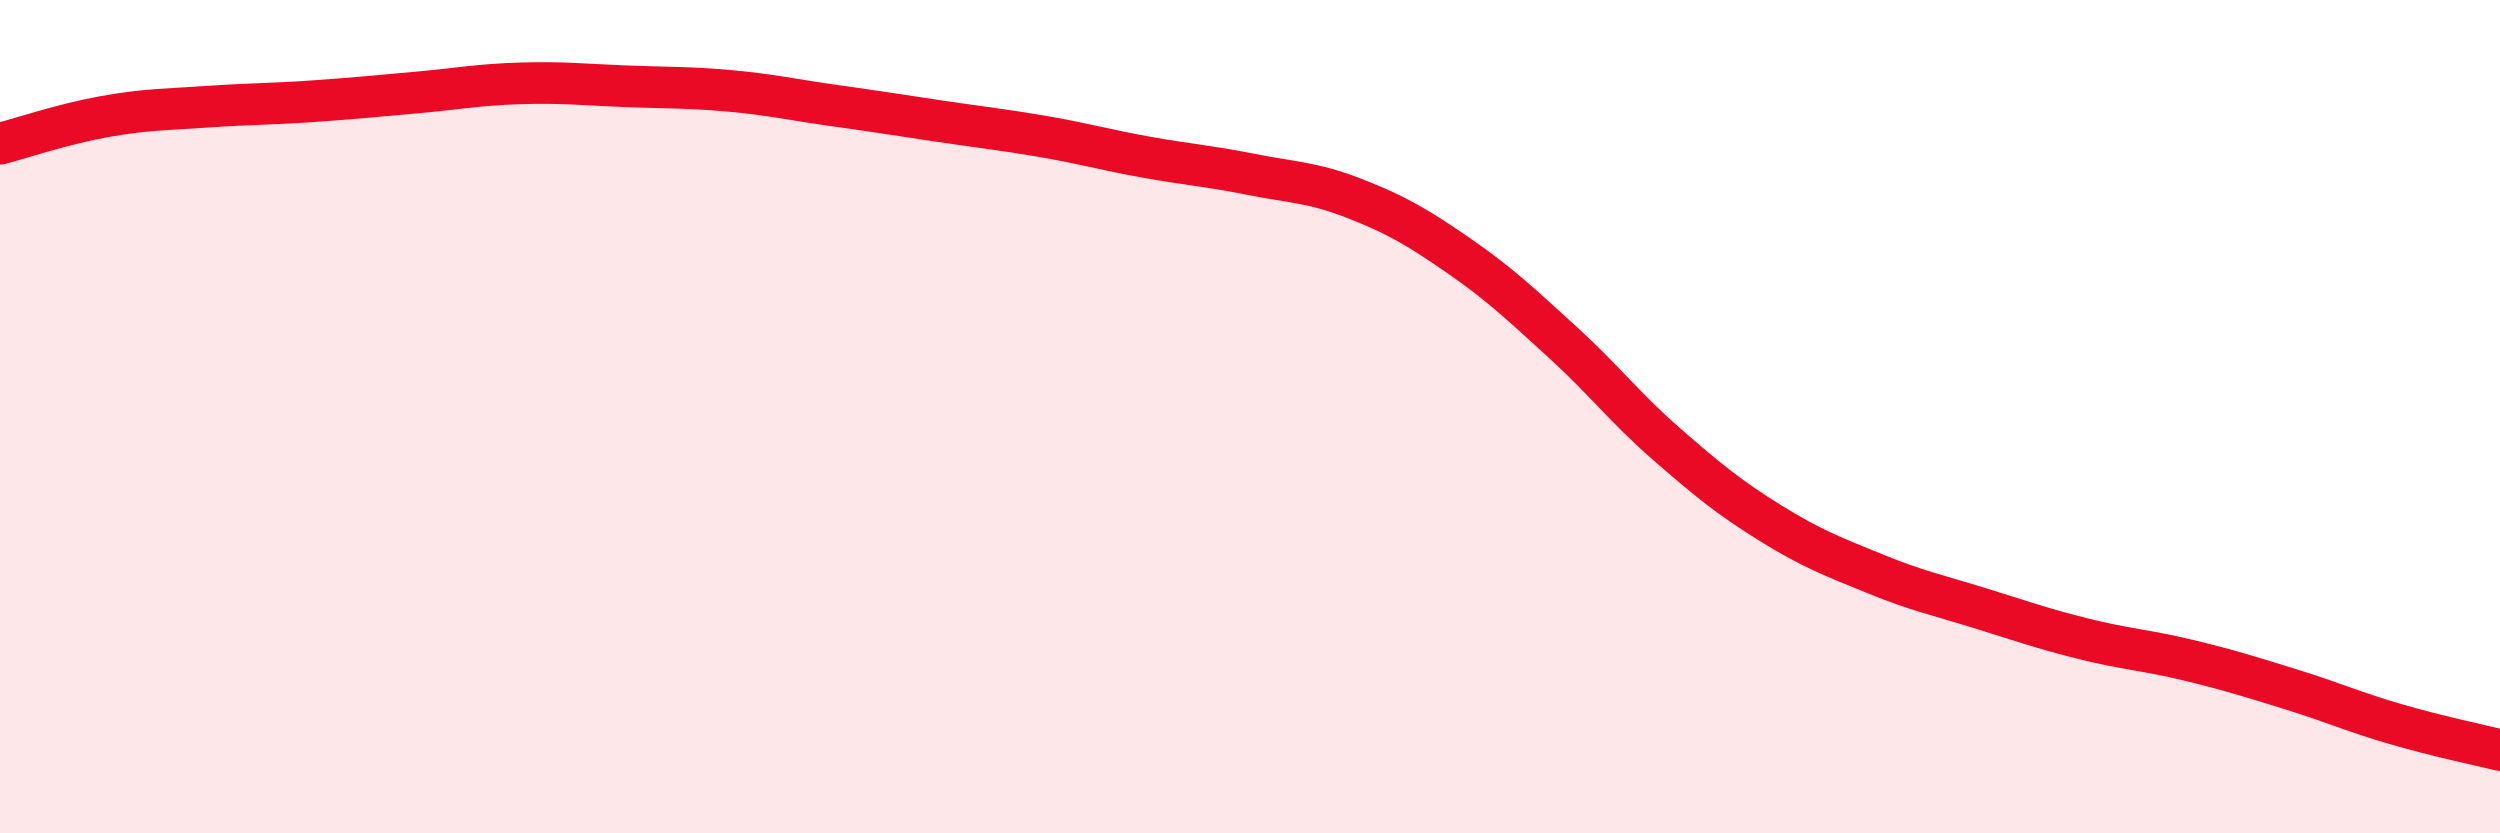
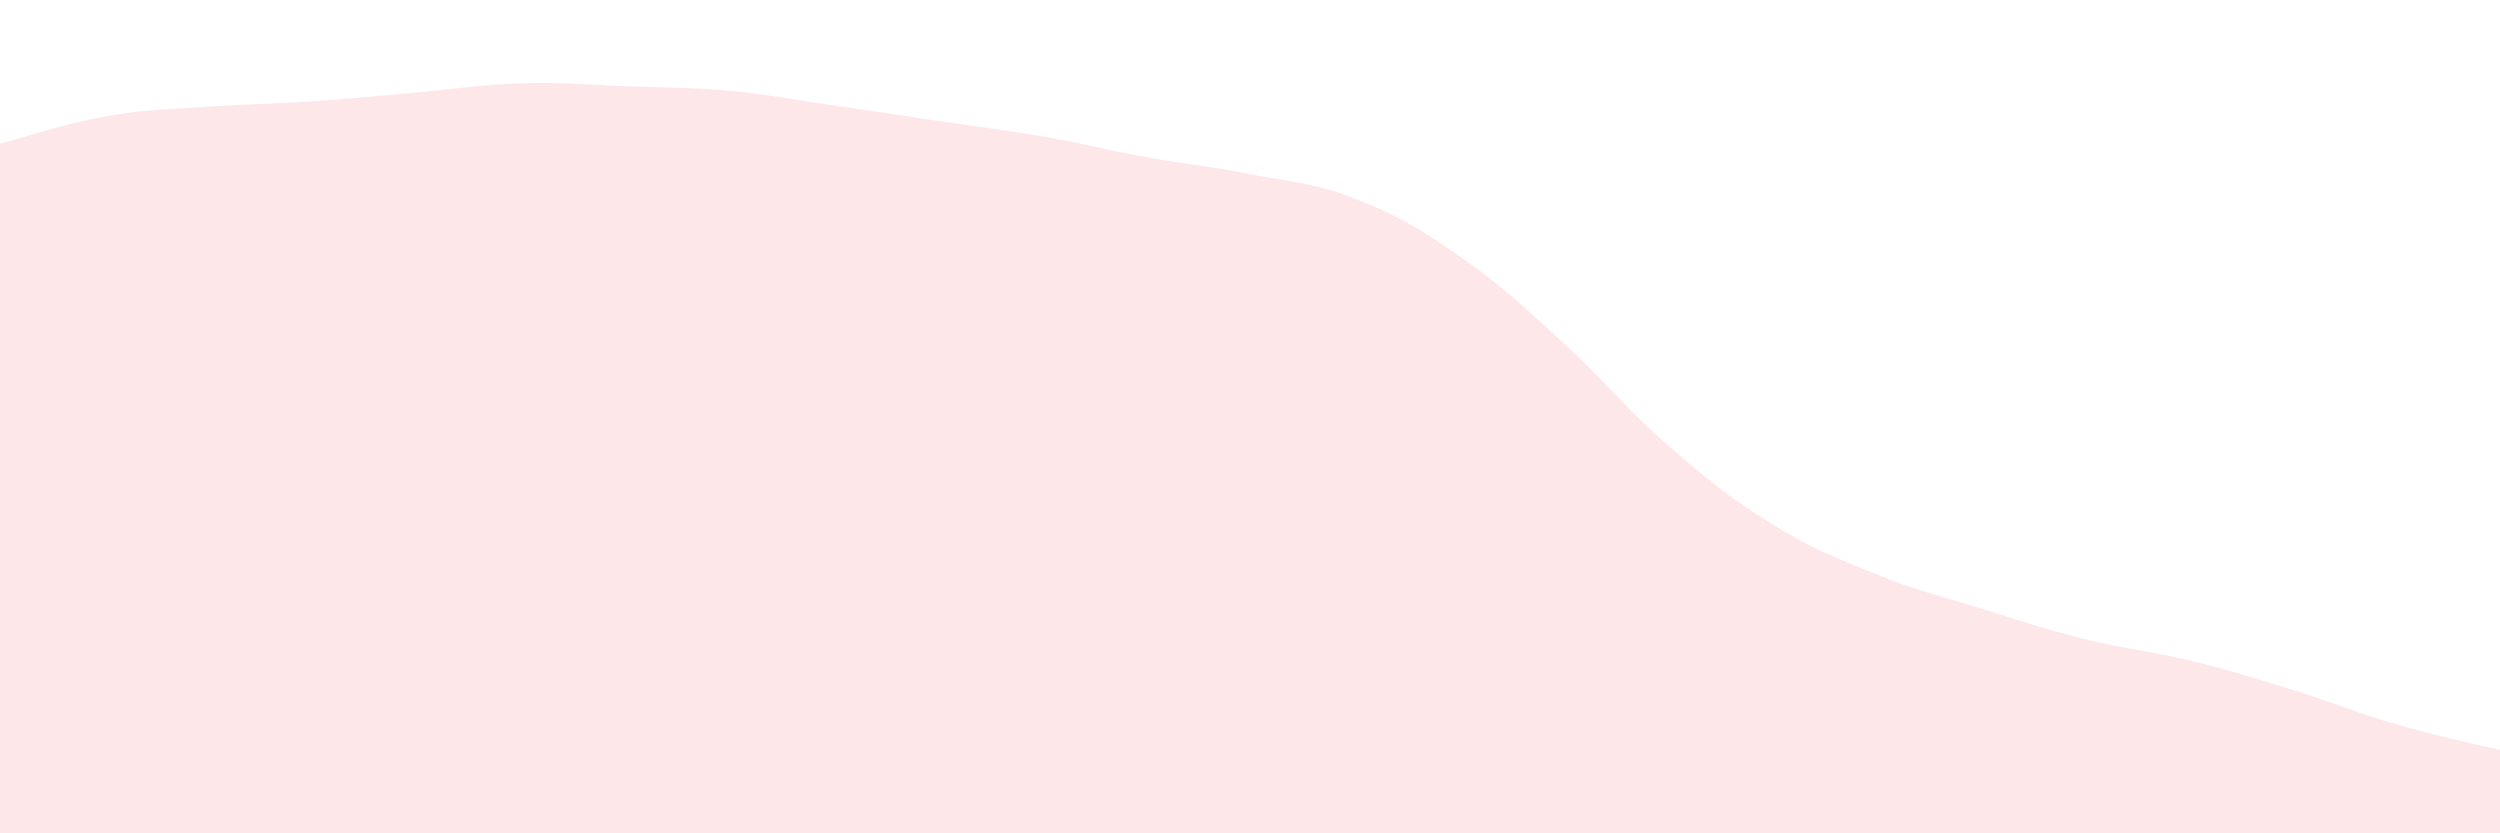
<svg xmlns="http://www.w3.org/2000/svg" width="60" height="20" viewBox="0 0 60 20">
  <path d="M 0,3.45 C 0.5,3.32 1.5,2.98 2.5,2.8 C 3.5,2.62 4,2.63 5,2.56 C 6,2.49 6.5,2.5 7.5,2.43 C 8.5,2.36 9,2.31 10,2.22 C 11,2.13 11.5,2.03 12.5,2 C 13.5,1.97 14,2.03 15,2.07 C 16,2.11 16.5,2.09 17.5,2.18 C 18.5,2.27 19,2.39 20,2.53 C 21,2.67 21.5,2.75 22.5,2.9 C 23.5,3.05 24,3.1 25,3.27 C 26,3.44 26.5,3.59 27.5,3.77 C 28.5,3.95 29,3.98 30,4.18 C 31,4.38 31.5,4.37 32.5,4.76 C 33.5,5.15 34,5.44 35,6.13 C 36,6.82 36.5,7.3 37.5,8.21 C 38.5,9.12 39,9.79 40,10.66 C 41,11.53 41.5,11.94 42.5,12.56 C 43.5,13.18 44,13.36 45,13.77 C 46,14.18 46.5,14.28 47.5,14.59 C 48.5,14.9 49,15.08 50,15.33 C 51,15.58 51.5,15.6 52.5,15.84 C 53.5,16.08 54,16.24 55,16.55 C 56,16.86 56.5,17.09 57.5,17.38 C 58.5,17.67 59.5,17.88 60,18L60 20L0 20Z" fill="#EB0A25" opacity="0.1" stroke-linecap="round" stroke-linejoin="round" />
-   <path d="M 0,3.45 C 0.5,3.32 1.5,2.98 2.5,2.8 C 3.5,2.62 4,2.63 5,2.56 C 6,2.49 6.5,2.5 7.5,2.43 C 8.5,2.36 9,2.31 10,2.22 C 11,2.13 11.5,2.03 12.5,2 C 13.5,1.97 14,2.03 15,2.07 C 16,2.11 16.5,2.09 17.5,2.18 C 18.5,2.27 19,2.39 20,2.53 C 21,2.67 21.5,2.75 22.5,2.9 C 23.5,3.05 24,3.1 25,3.27 C 26,3.44 26.5,3.59 27.5,3.77 C 28.5,3.95 29,3.98 30,4.18 C 31,4.38 31.5,4.37 32.5,4.76 C 33.5,5.15 34,5.44 35,6.13 C 36,6.82 36.5,7.3 37.5,8.21 C 38.5,9.12 39,9.79 40,10.66 C 41,11.53 41.5,11.94 42.5,12.56 C 43.5,13.18 44,13.36 45,13.77 C 46,14.18 46.5,14.28 47.5,14.59 C 48.5,14.9 49,15.08 50,15.33 C 51,15.58 51.5,15.6 52.5,15.84 C 53.5,16.08 54,16.24 55,16.55 C 56,16.86 56.5,17.09 57.5,17.38 C 58.5,17.67 59.5,17.88 60,18" stroke="#EB0A25" stroke-width="1" fill="none" stroke-linecap="round" stroke-linejoin="round" />
</svg>